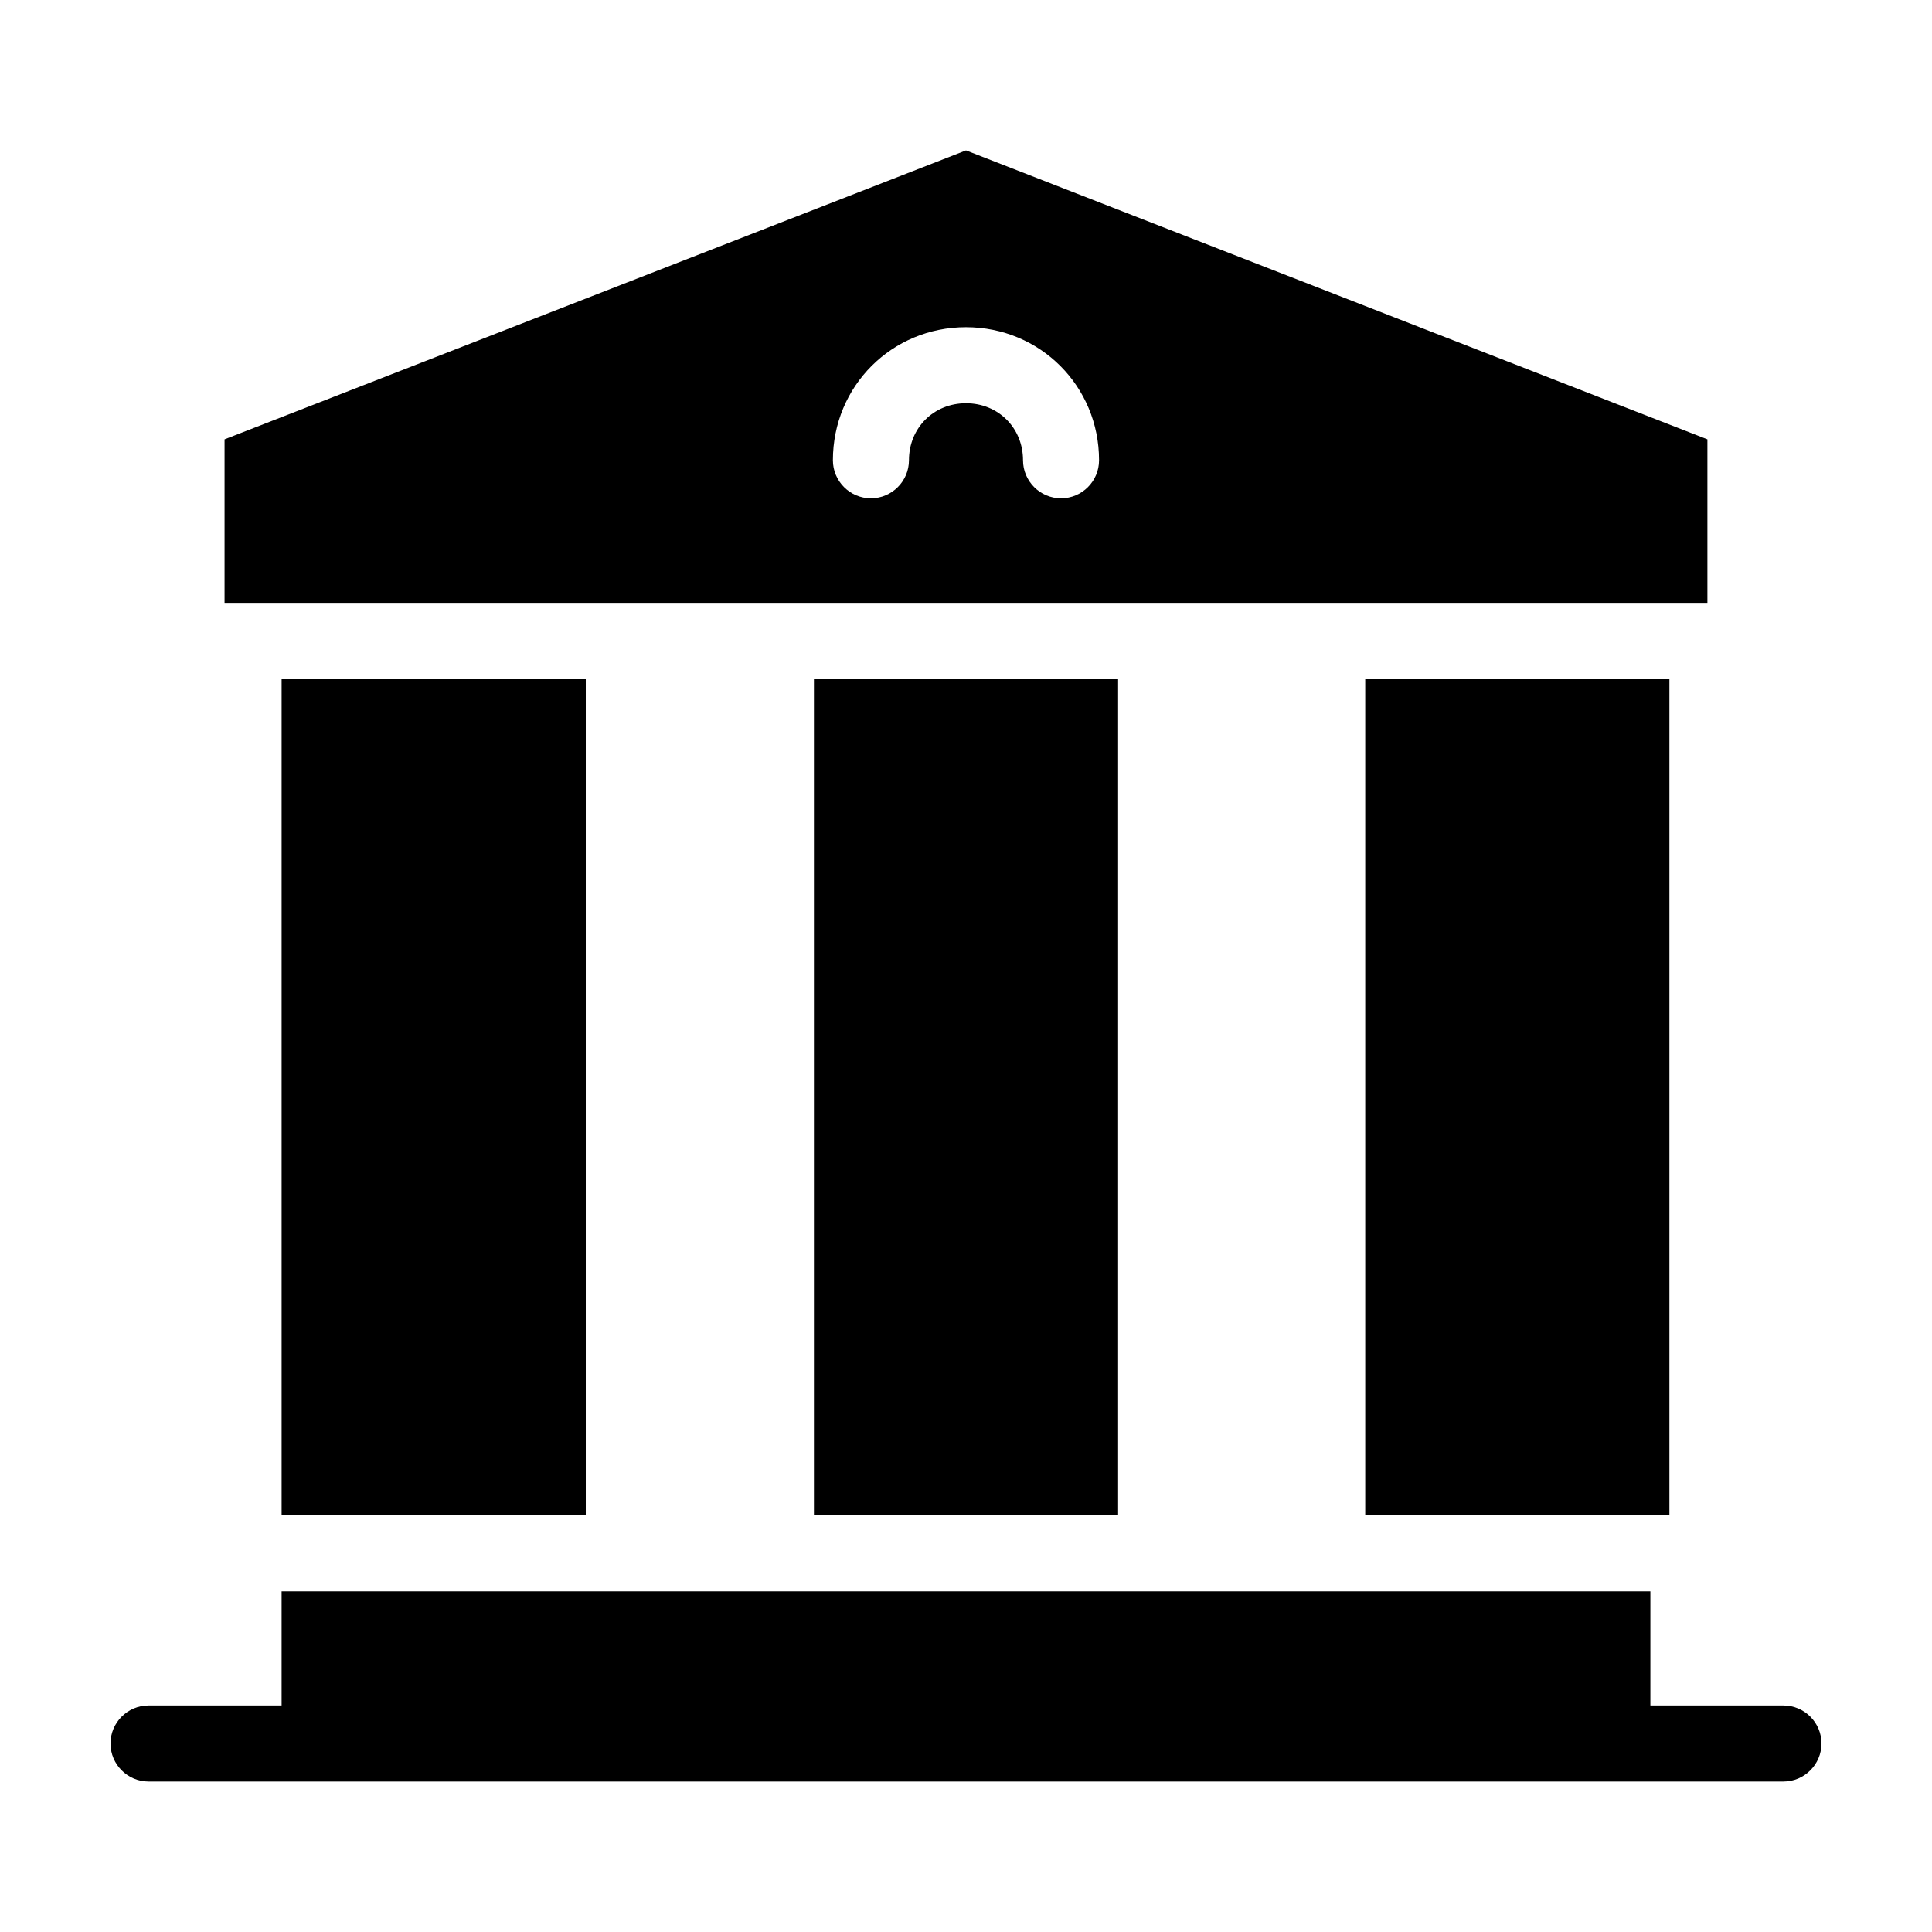
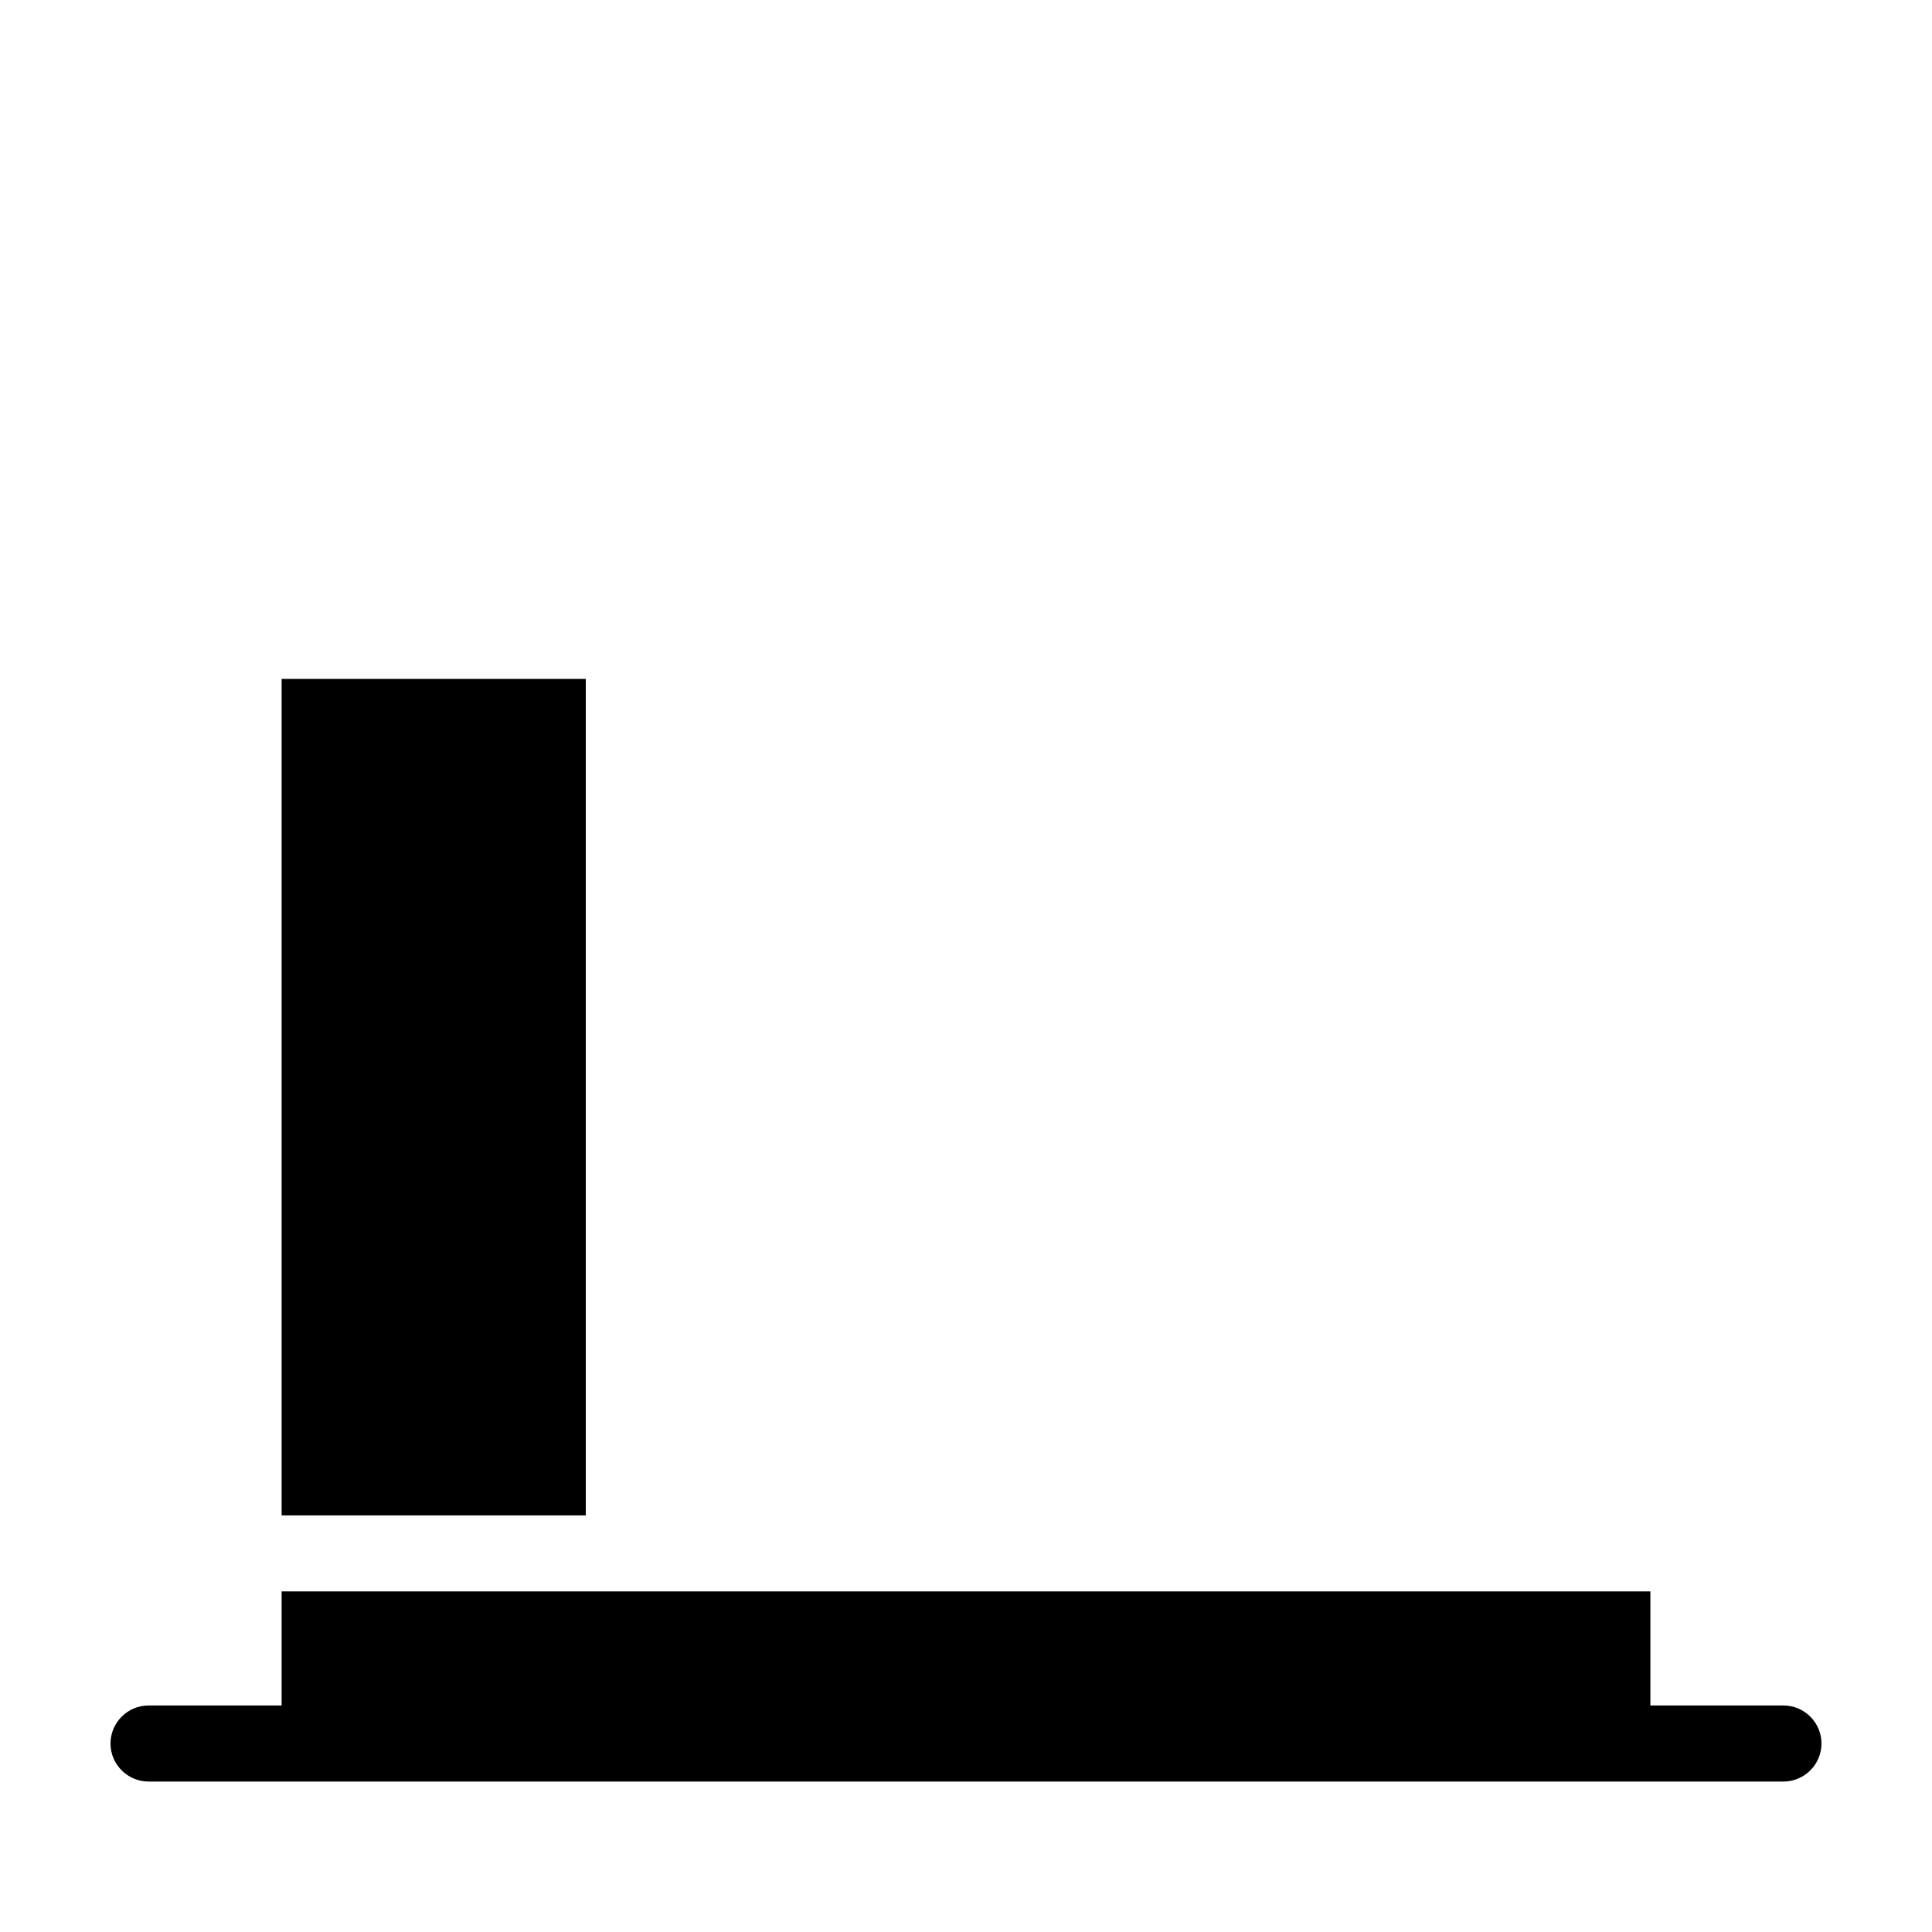
<svg xmlns="http://www.w3.org/2000/svg" fill="#000000" width="800px" height="800px" version="1.1" viewBox="144 144 512 512">
  <g>
-     <path d="m400 183.86-196.49 76.578v43.328h392.97v-43.328zm25.188 92.199c-5.543 0-10.078-4.535-10.078-10.078 0-8.566-6.551-15.113-15.113-15.113-8.566 0-15.113 6.551-15.113 15.113 0 5.543-4.535 10.078-10.078 10.078-5.543 0-10.078-4.535-10.078-10.078 0-19.648 15.617-35.266 35.266-35.266 19.648 0 35.266 15.617 35.266 35.266 0.008 5.543-4.527 10.078-10.07 10.078z" />
-     <path d="m359.7 323.92h80.609v221.68h-80.609z" />
-     <path d="m505.8 323.92h80.609v221.68h-80.609z" />
    <path d="m218.63 323.92h80.609v221.68h-80.609z" />
    <path d="m626.71 606.05c0 5.543-4.535 10.078-10.078 10.078h-433.27c-5.543 0-10.078-4.535-10.078-10.078 0-5.543 4.535-10.078 10.078-10.078h35.266v-30.23h362.74v30.23h35.266c5.547 0.004 10.078 4.539 10.078 10.078z" />
  </g>
</svg>